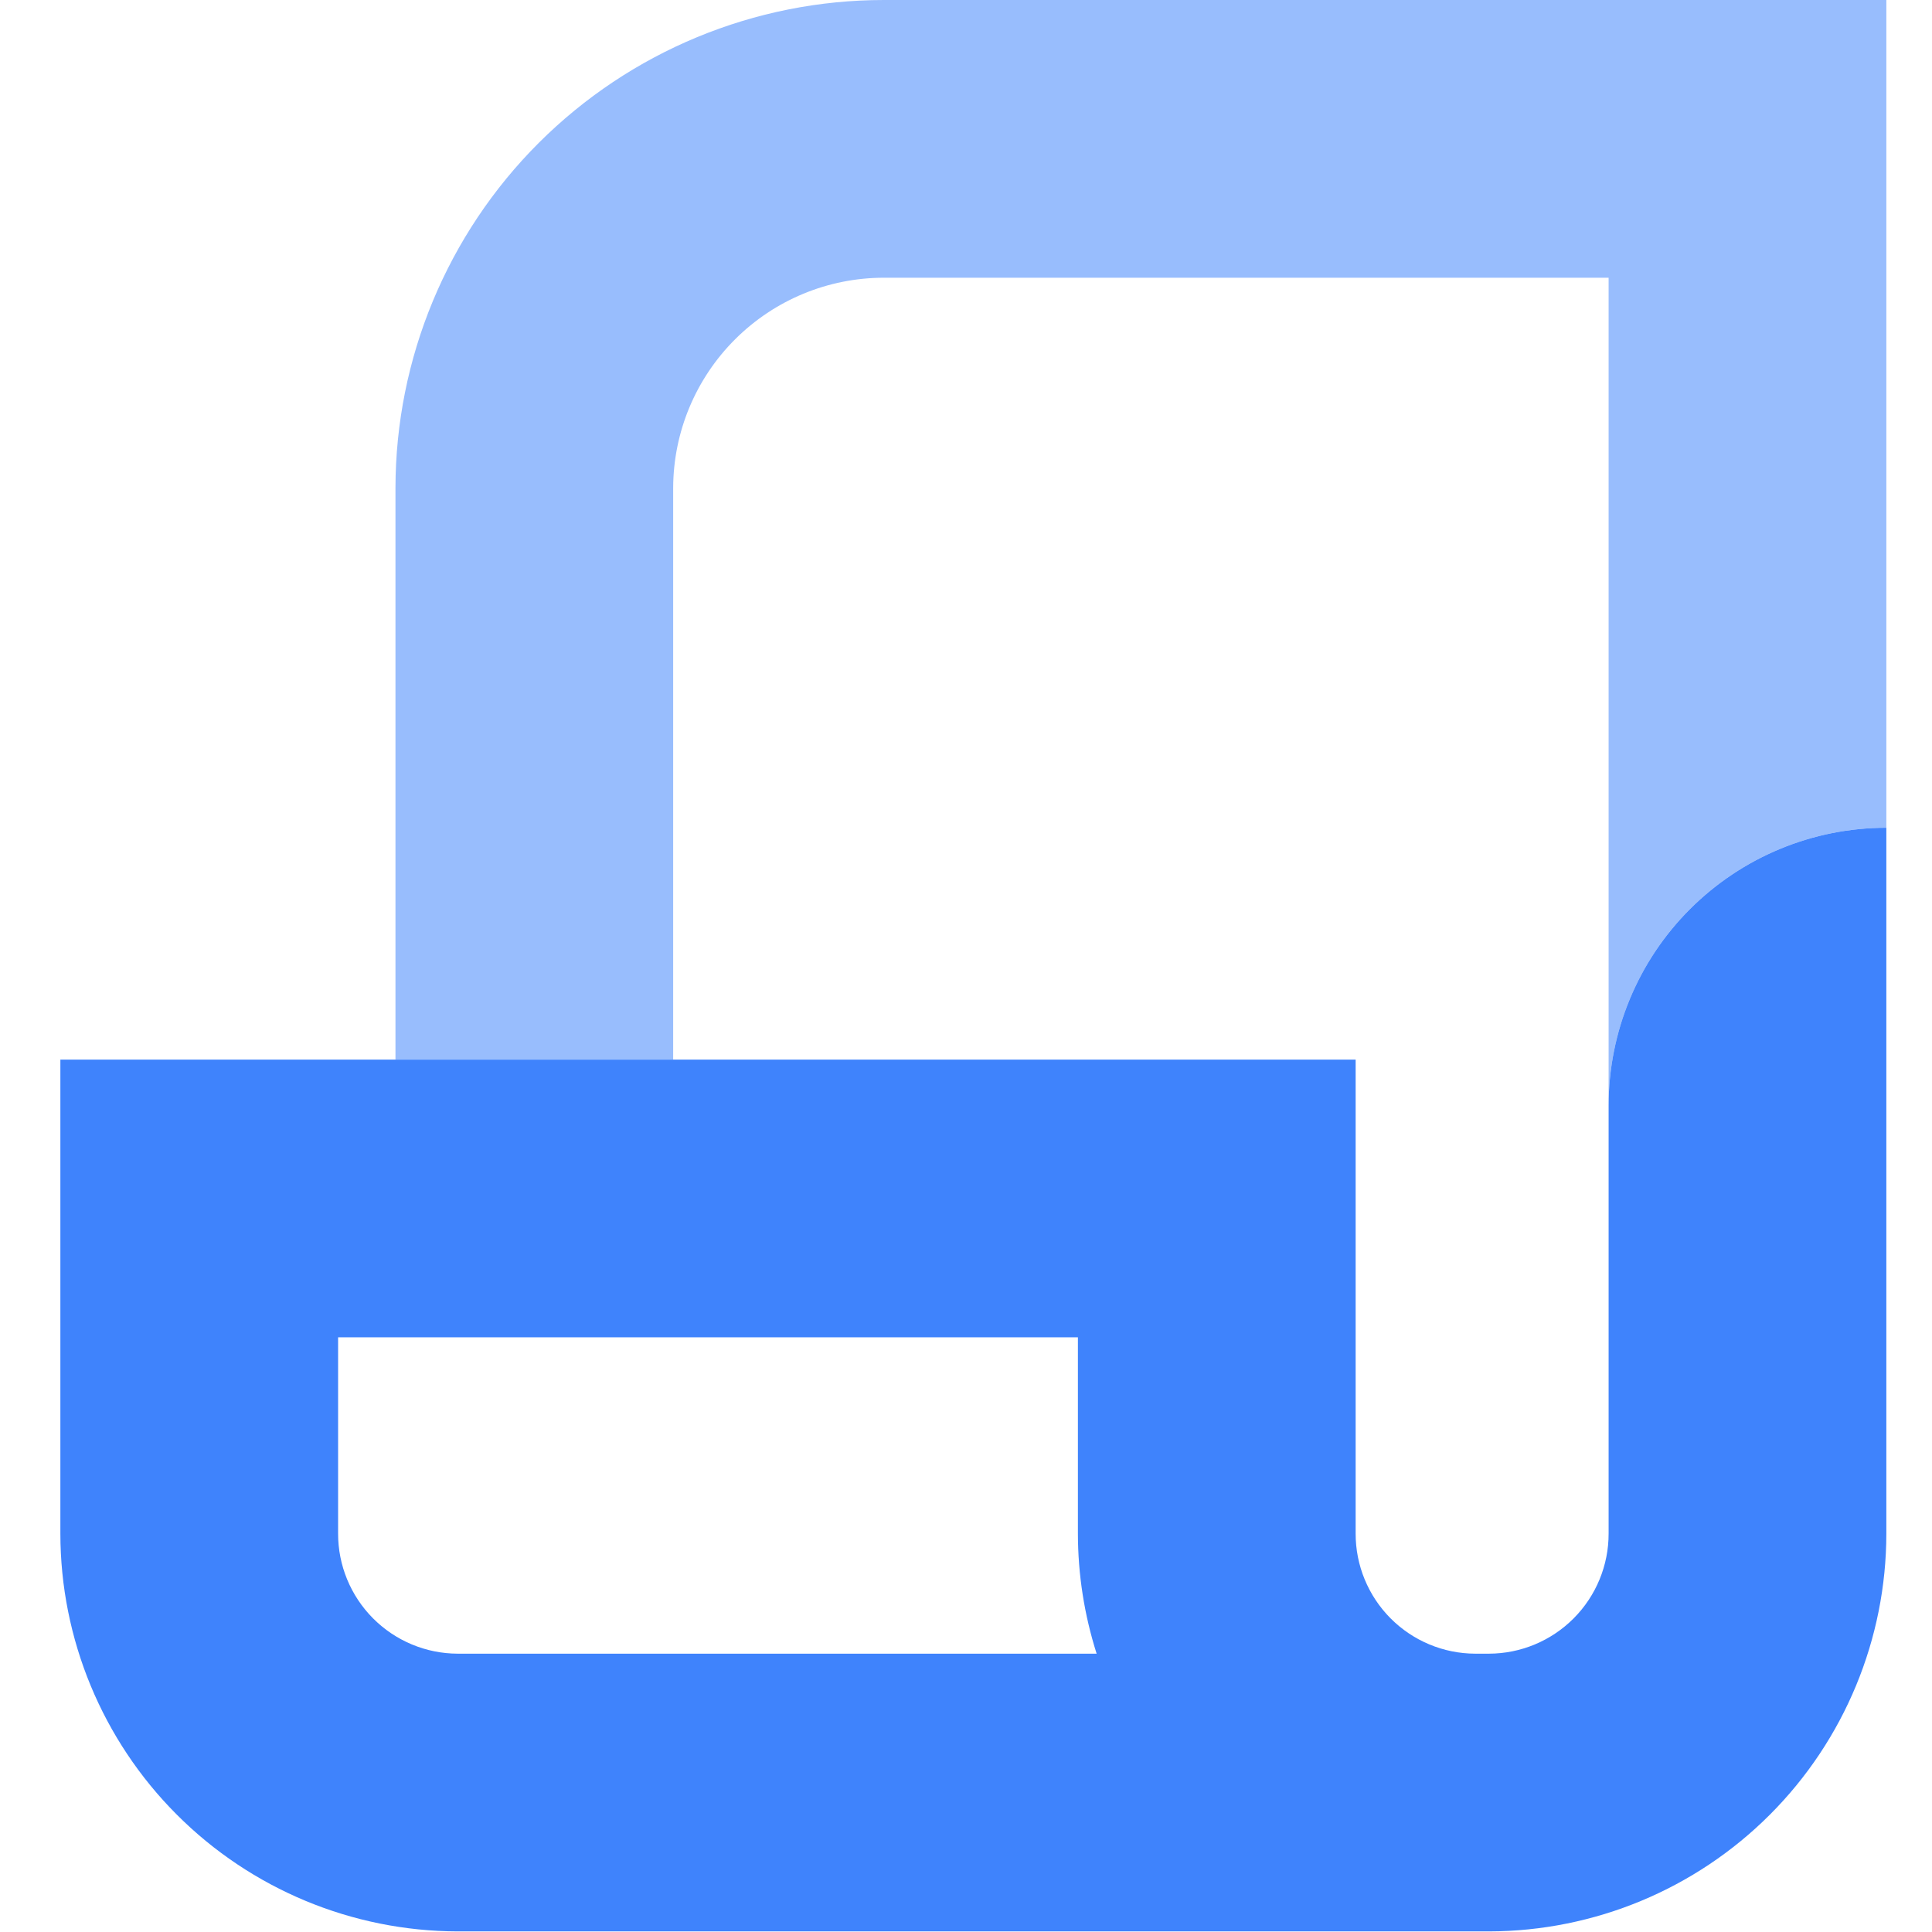
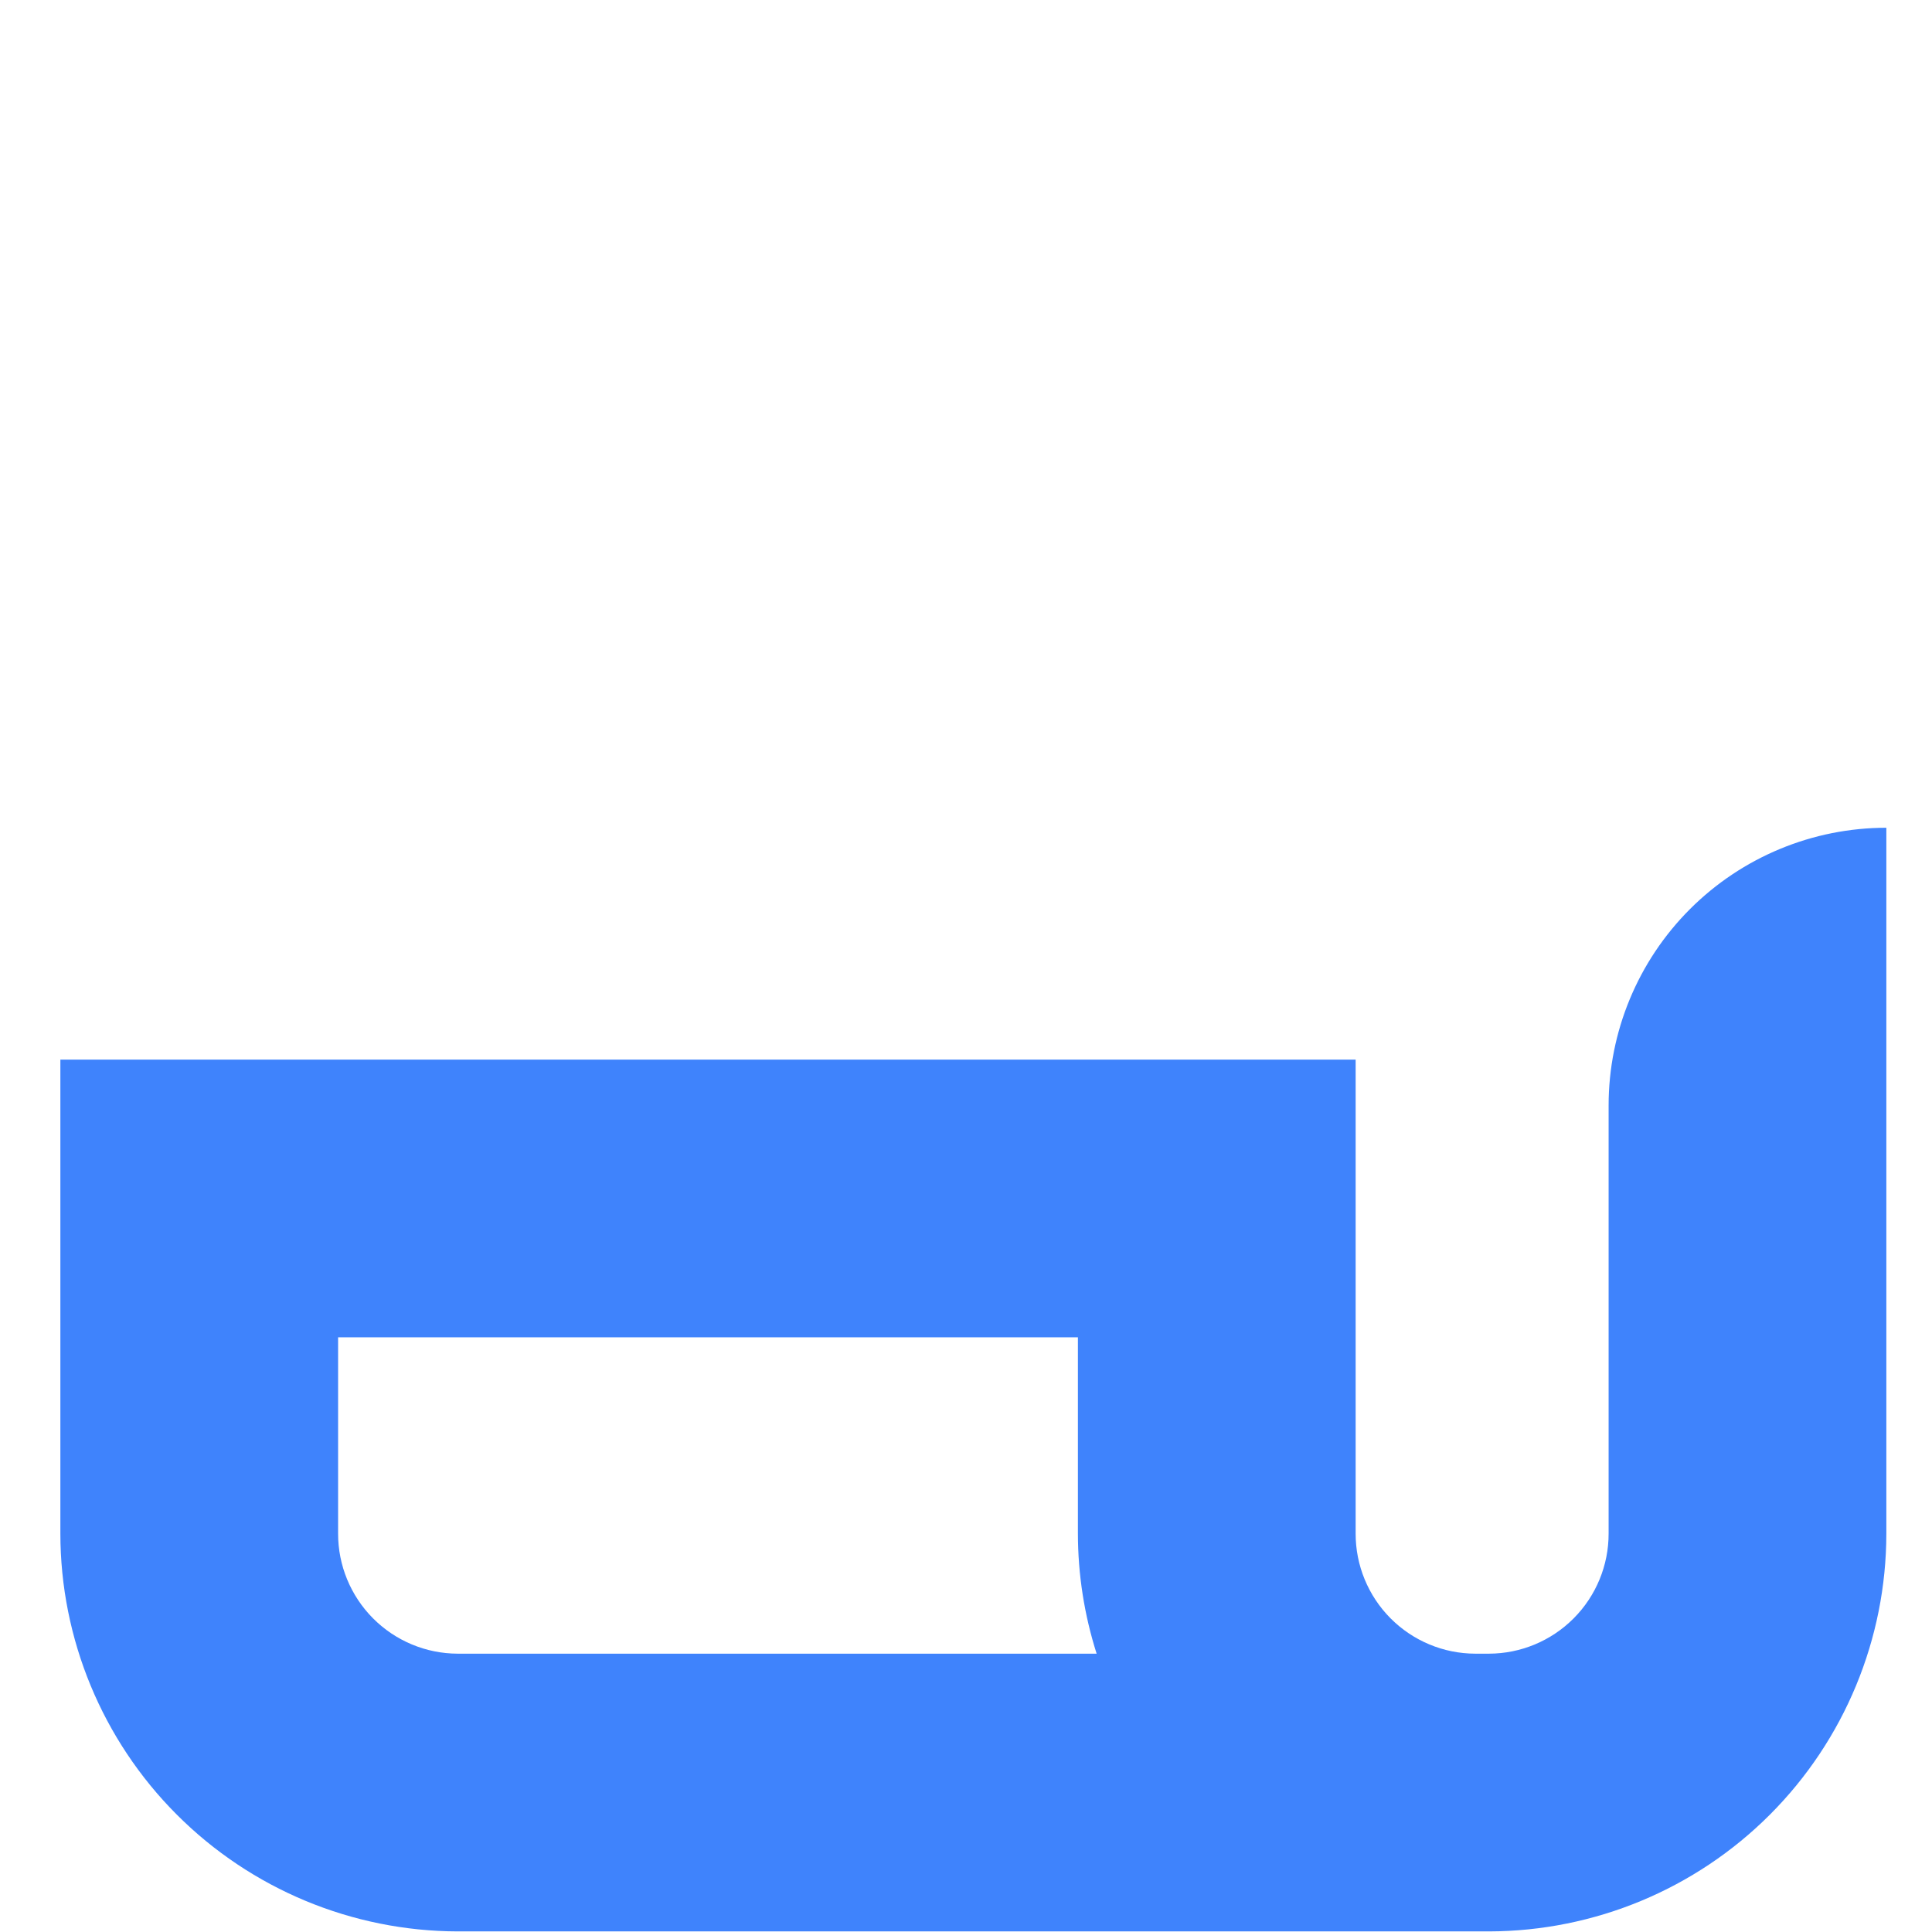
<svg xmlns="http://www.w3.org/2000/svg" width="65" height="65" viewBox="0 0 65 65" fill="none">
-   <path d="M63.464 0V27.848C60.986 27.849 58.609 28.833 56.857 30.585C55.105 32.338 54.12 34.714 54.12 37.192V9.344H29.738C27.861 9.344 26.061 10.089 24.733 11.414C23.404 12.739 22.654 14.536 22.648 16.413V35.648H13.305V16.413C13.311 12.058 15.045 7.884 18.126 4.807C21.207 1.73 25.383 0.001 29.738 0H63.464Z" fill="#98BDFD" />
  <path d="M54.12 37.192V51.594C54.122 52.663 53.699 53.689 52.945 54.447C52.191 55.205 51.167 55.633 50.098 55.636H49.631C48.562 55.633 47.538 55.205 46.784 54.447C46.03 53.689 45.607 52.663 45.609 51.594V35.649H2.031V51.594C2.033 55.14 3.441 58.541 5.947 61.05C8.452 63.559 11.851 64.972 15.397 64.98H50.098C53.644 64.972 57.043 63.559 59.548 61.05C62.054 58.541 63.462 55.14 63.464 51.594V27.849C60.986 27.849 58.609 28.834 56.857 30.586C55.105 32.338 54.12 34.714 54.12 37.192ZM15.397 55.636C14.328 55.633 13.304 55.205 12.55 54.447C11.796 53.689 11.373 52.663 11.375 51.594V44.992H36.265V51.594C36.266 52.966 36.479 54.329 36.895 55.636H15.397Z" fill="#3F83FC" />
</svg>